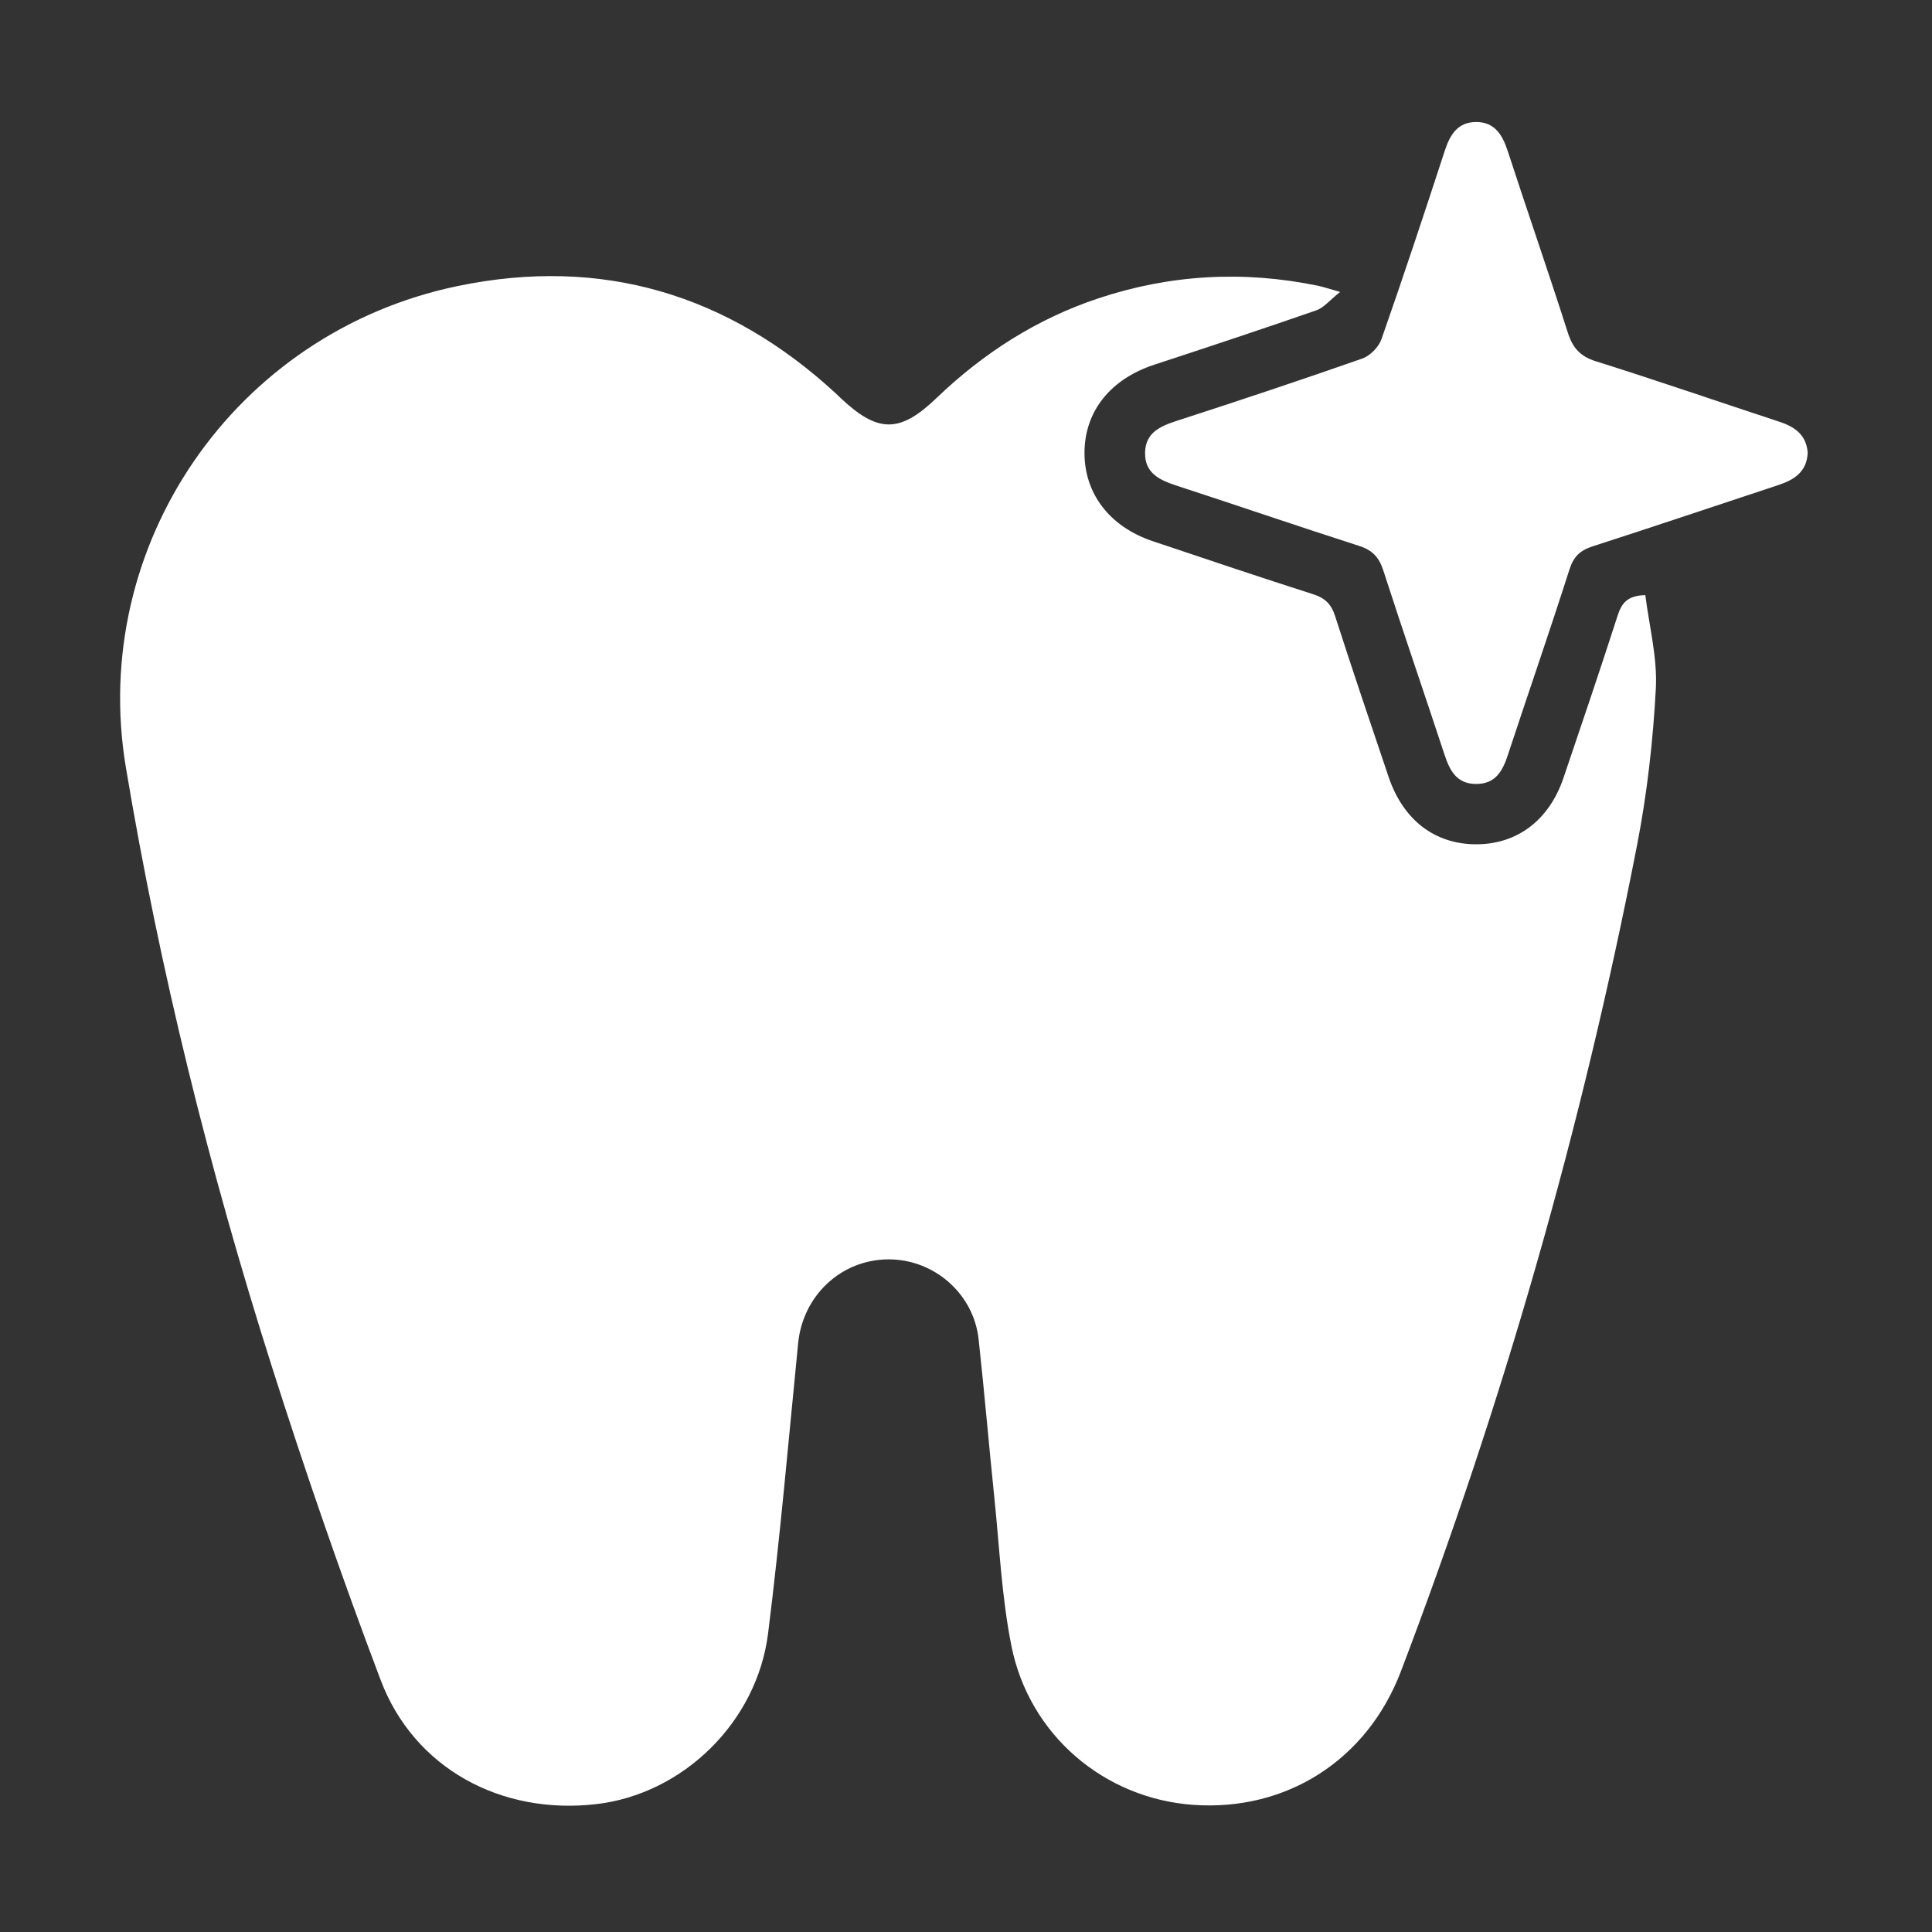
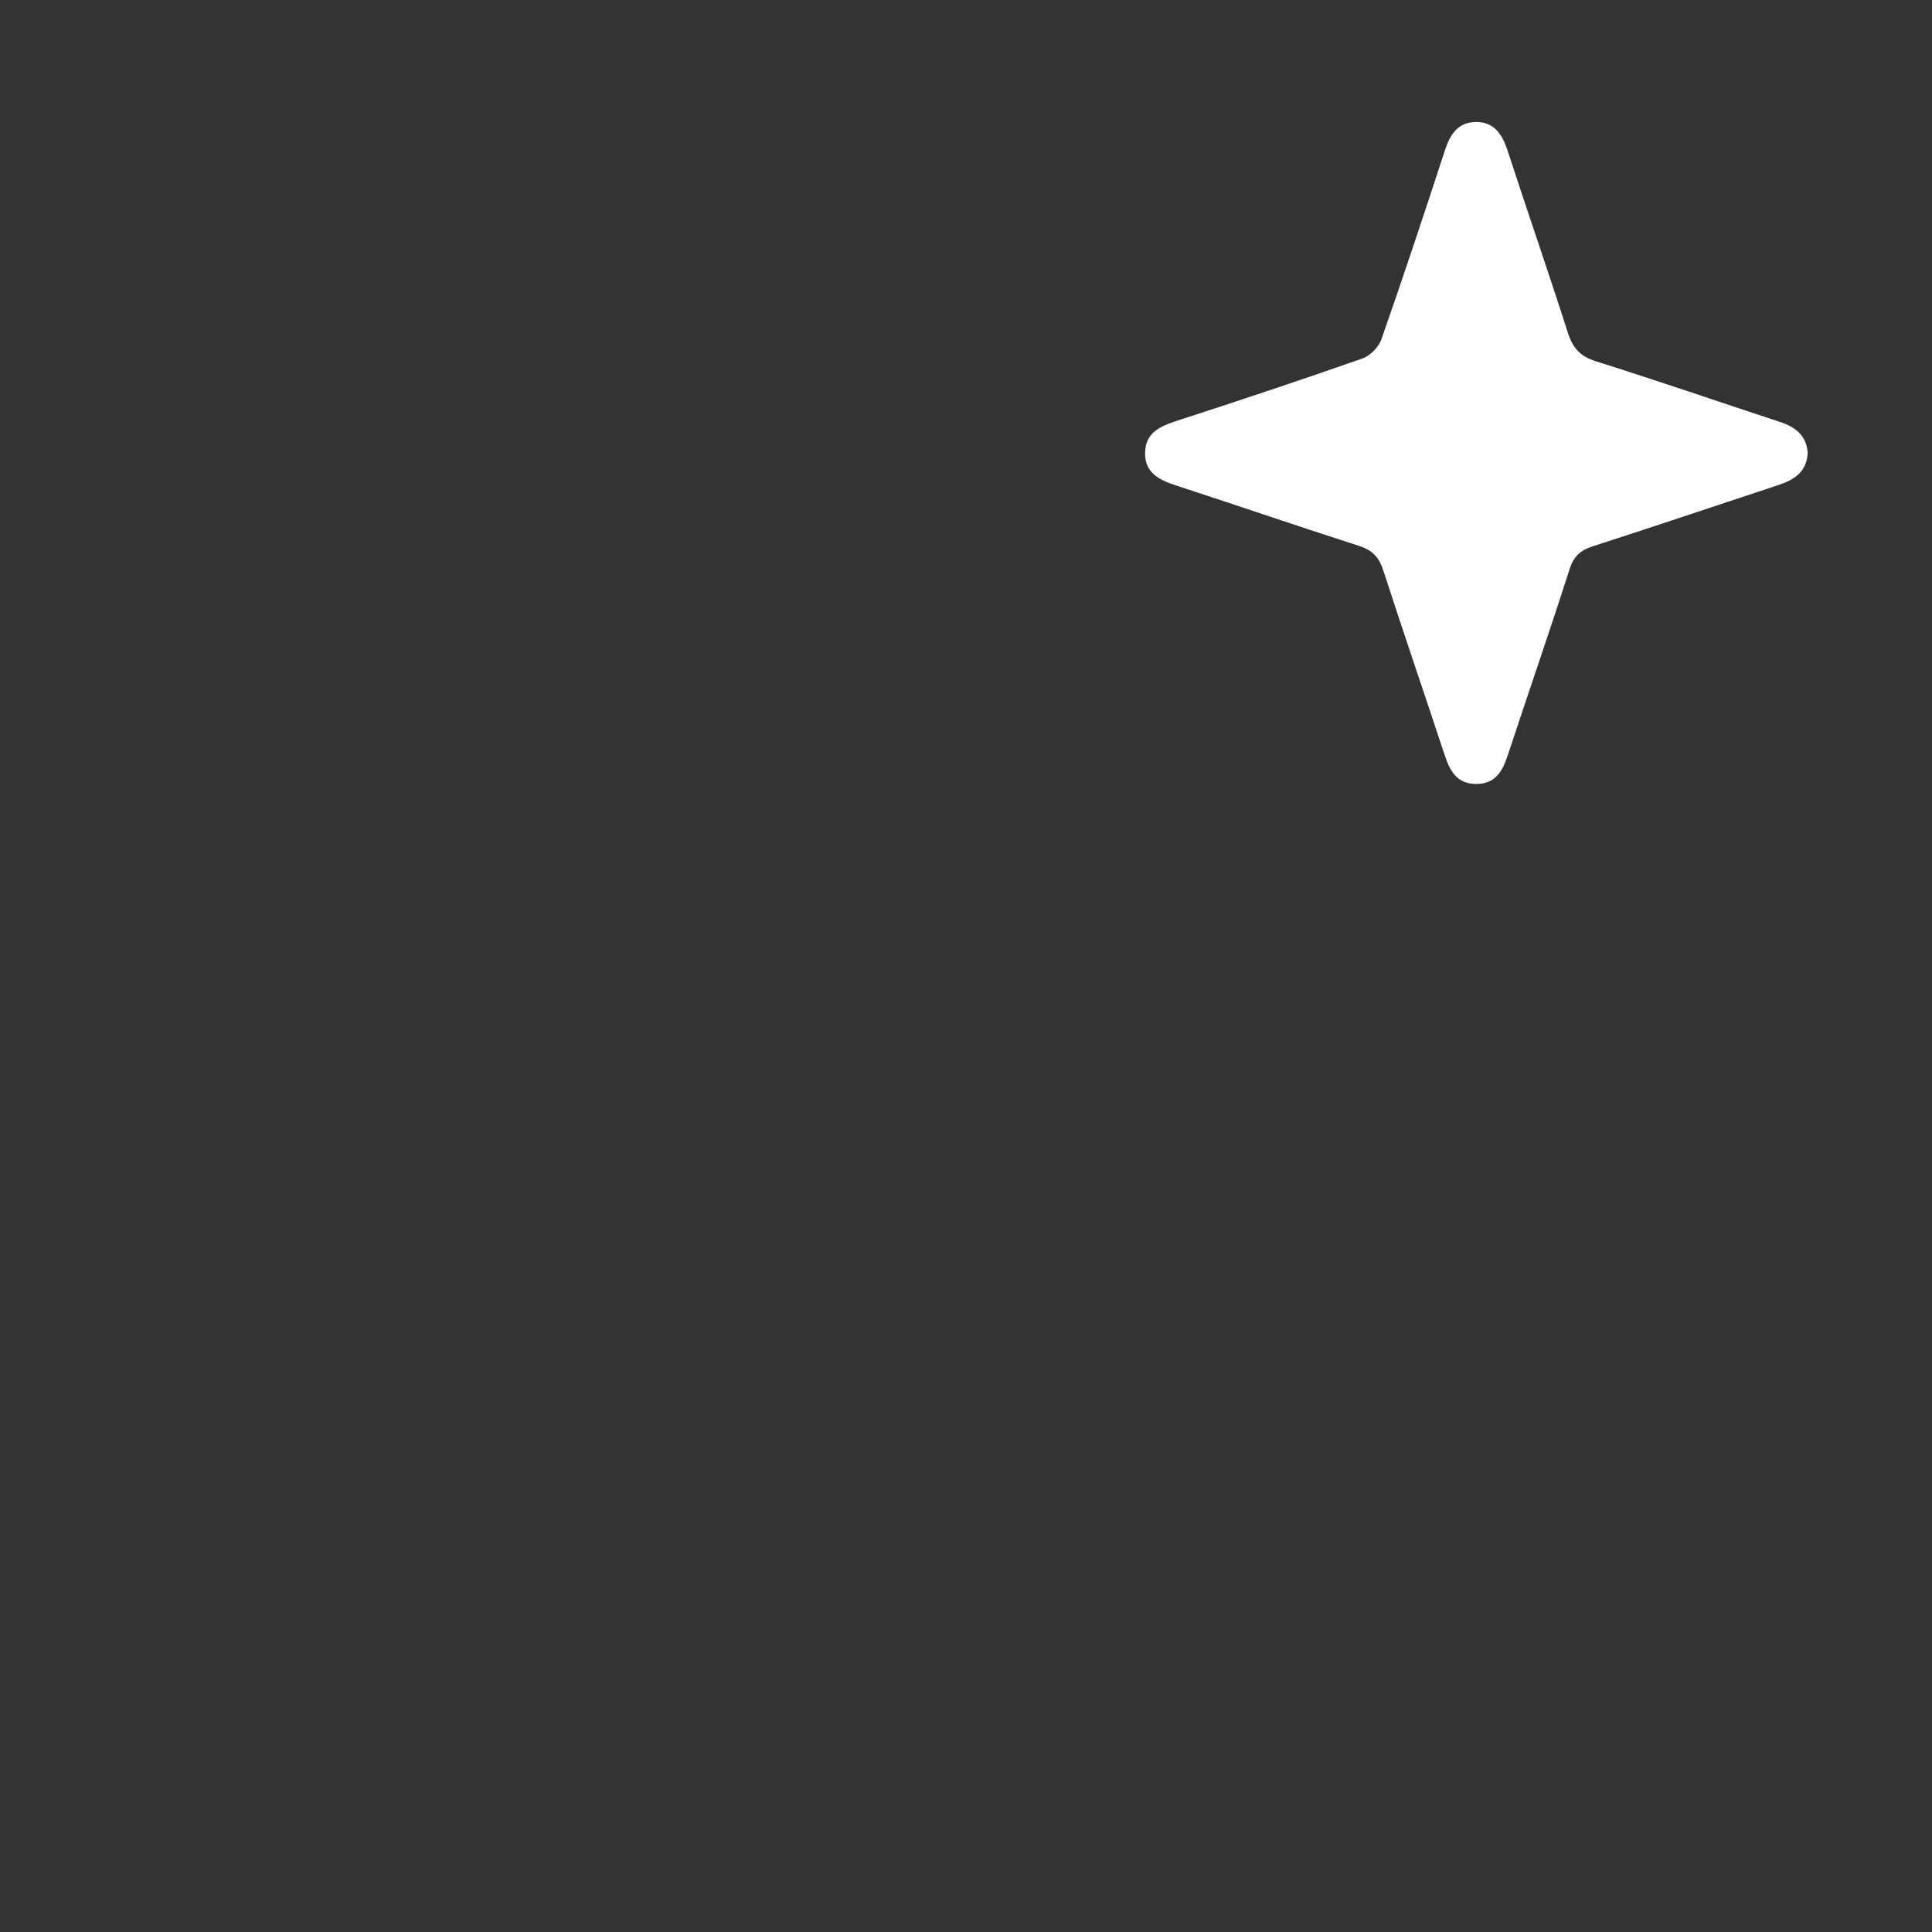
<svg xmlns="http://www.w3.org/2000/svg" width="45" height="45" viewBox="0 0 45 45" fill="none">
  <rect x="0" y="0" width="45" height="45" fill="#333333" stroke="none" />
-   <path d="M31.214 6.8C30.967 6.996 30.834 7.167 30.663 7.227C29.409 7.663 28.148 8.08 26.887 8.494C25.869 8.828 25.268 9.572 25.26 10.532C25.252 11.489 25.84 12.265 26.846 12.604C28.091 13.023 29.336 13.441 30.586 13.841C30.866 13.93 31.01 14.075 31.099 14.355C31.5 15.606 31.923 16.85 32.343 18.095C32.681 19.097 33.414 19.66 34.372 19.665C35.333 19.67 36.081 19.109 36.417 18.117C36.844 16.86 37.27 15.602 37.678 14.338C37.77 14.054 37.897 13.873 38.323 13.861C38.411 14.576 38.605 15.31 38.568 16.032C38.503 17.251 38.365 18.477 38.132 19.676C36.853 26.251 35.013 32.669 32.629 38.931C31.845 40.989 29.971 42.191 27.797 42.039C25.726 41.893 23.974 40.418 23.558 38.337C23.333 37.209 23.28 36.048 23.162 34.901C23.034 33.666 22.929 32.428 22.794 31.194C22.678 30.132 21.757 29.33 20.694 29.333C19.591 29.337 18.698 30.177 18.59 31.289C18.367 33.541 18.172 35.798 17.89 38.045C17.63 40.118 15.903 41.784 13.901 42.02C11.668 42.284 9.641 41.183 8.865 39.129C7.952 36.714 7.107 34.27 6.326 31.811C4.874 27.244 3.721 22.596 2.931 17.869C2.071 12.715 5.45 7.746 10.658 6.663C14.01 5.966 16.959 6.848 19.477 9.172C19.508 9.202 19.54 9.233 19.572 9.264C20.445 10.088 20.953 10.096 21.812 9.272C22.904 8.225 24.148 7.426 25.586 6.948C27.257 6.393 28.959 6.299 30.686 6.653C30.811 6.678 30.933 6.721 31.215 6.8H31.214Z" fill="white" />
  <path d="M42.105 10.548C42.083 10.989 41.794 11.175 41.421 11.298C39.98 11.773 38.543 12.259 37.099 12.724C36.809 12.818 36.653 12.959 36.556 13.263C36.094 14.709 35.596 16.144 35.121 17.585C34.998 17.96 34.832 18.262 34.379 18.26C33.926 18.258 33.768 17.947 33.645 17.576C33.175 16.148 32.685 14.727 32.223 13.296C32.125 12.989 31.975 12.818 31.662 12.717C30.244 12.262 28.836 11.778 27.421 11.317C27.022 11.187 26.659 11.03 26.671 10.537C26.682 10.075 27.027 9.926 27.415 9.8C28.859 9.332 30.299 8.853 31.731 8.351C31.914 8.286 32.113 8.084 32.177 7.9C32.688 6.441 33.175 4.972 33.655 3.501C33.775 3.135 33.955 2.849 34.368 2.842C34.803 2.834 34.991 3.13 35.116 3.512C35.577 4.928 36.066 6.334 36.519 7.752C36.632 8.103 36.805 8.3 37.168 8.414C38.602 8.865 40.023 9.355 41.45 9.825C41.811 9.943 42.077 10.136 42.105 10.549V10.548Z" fill="white" />
</svg>